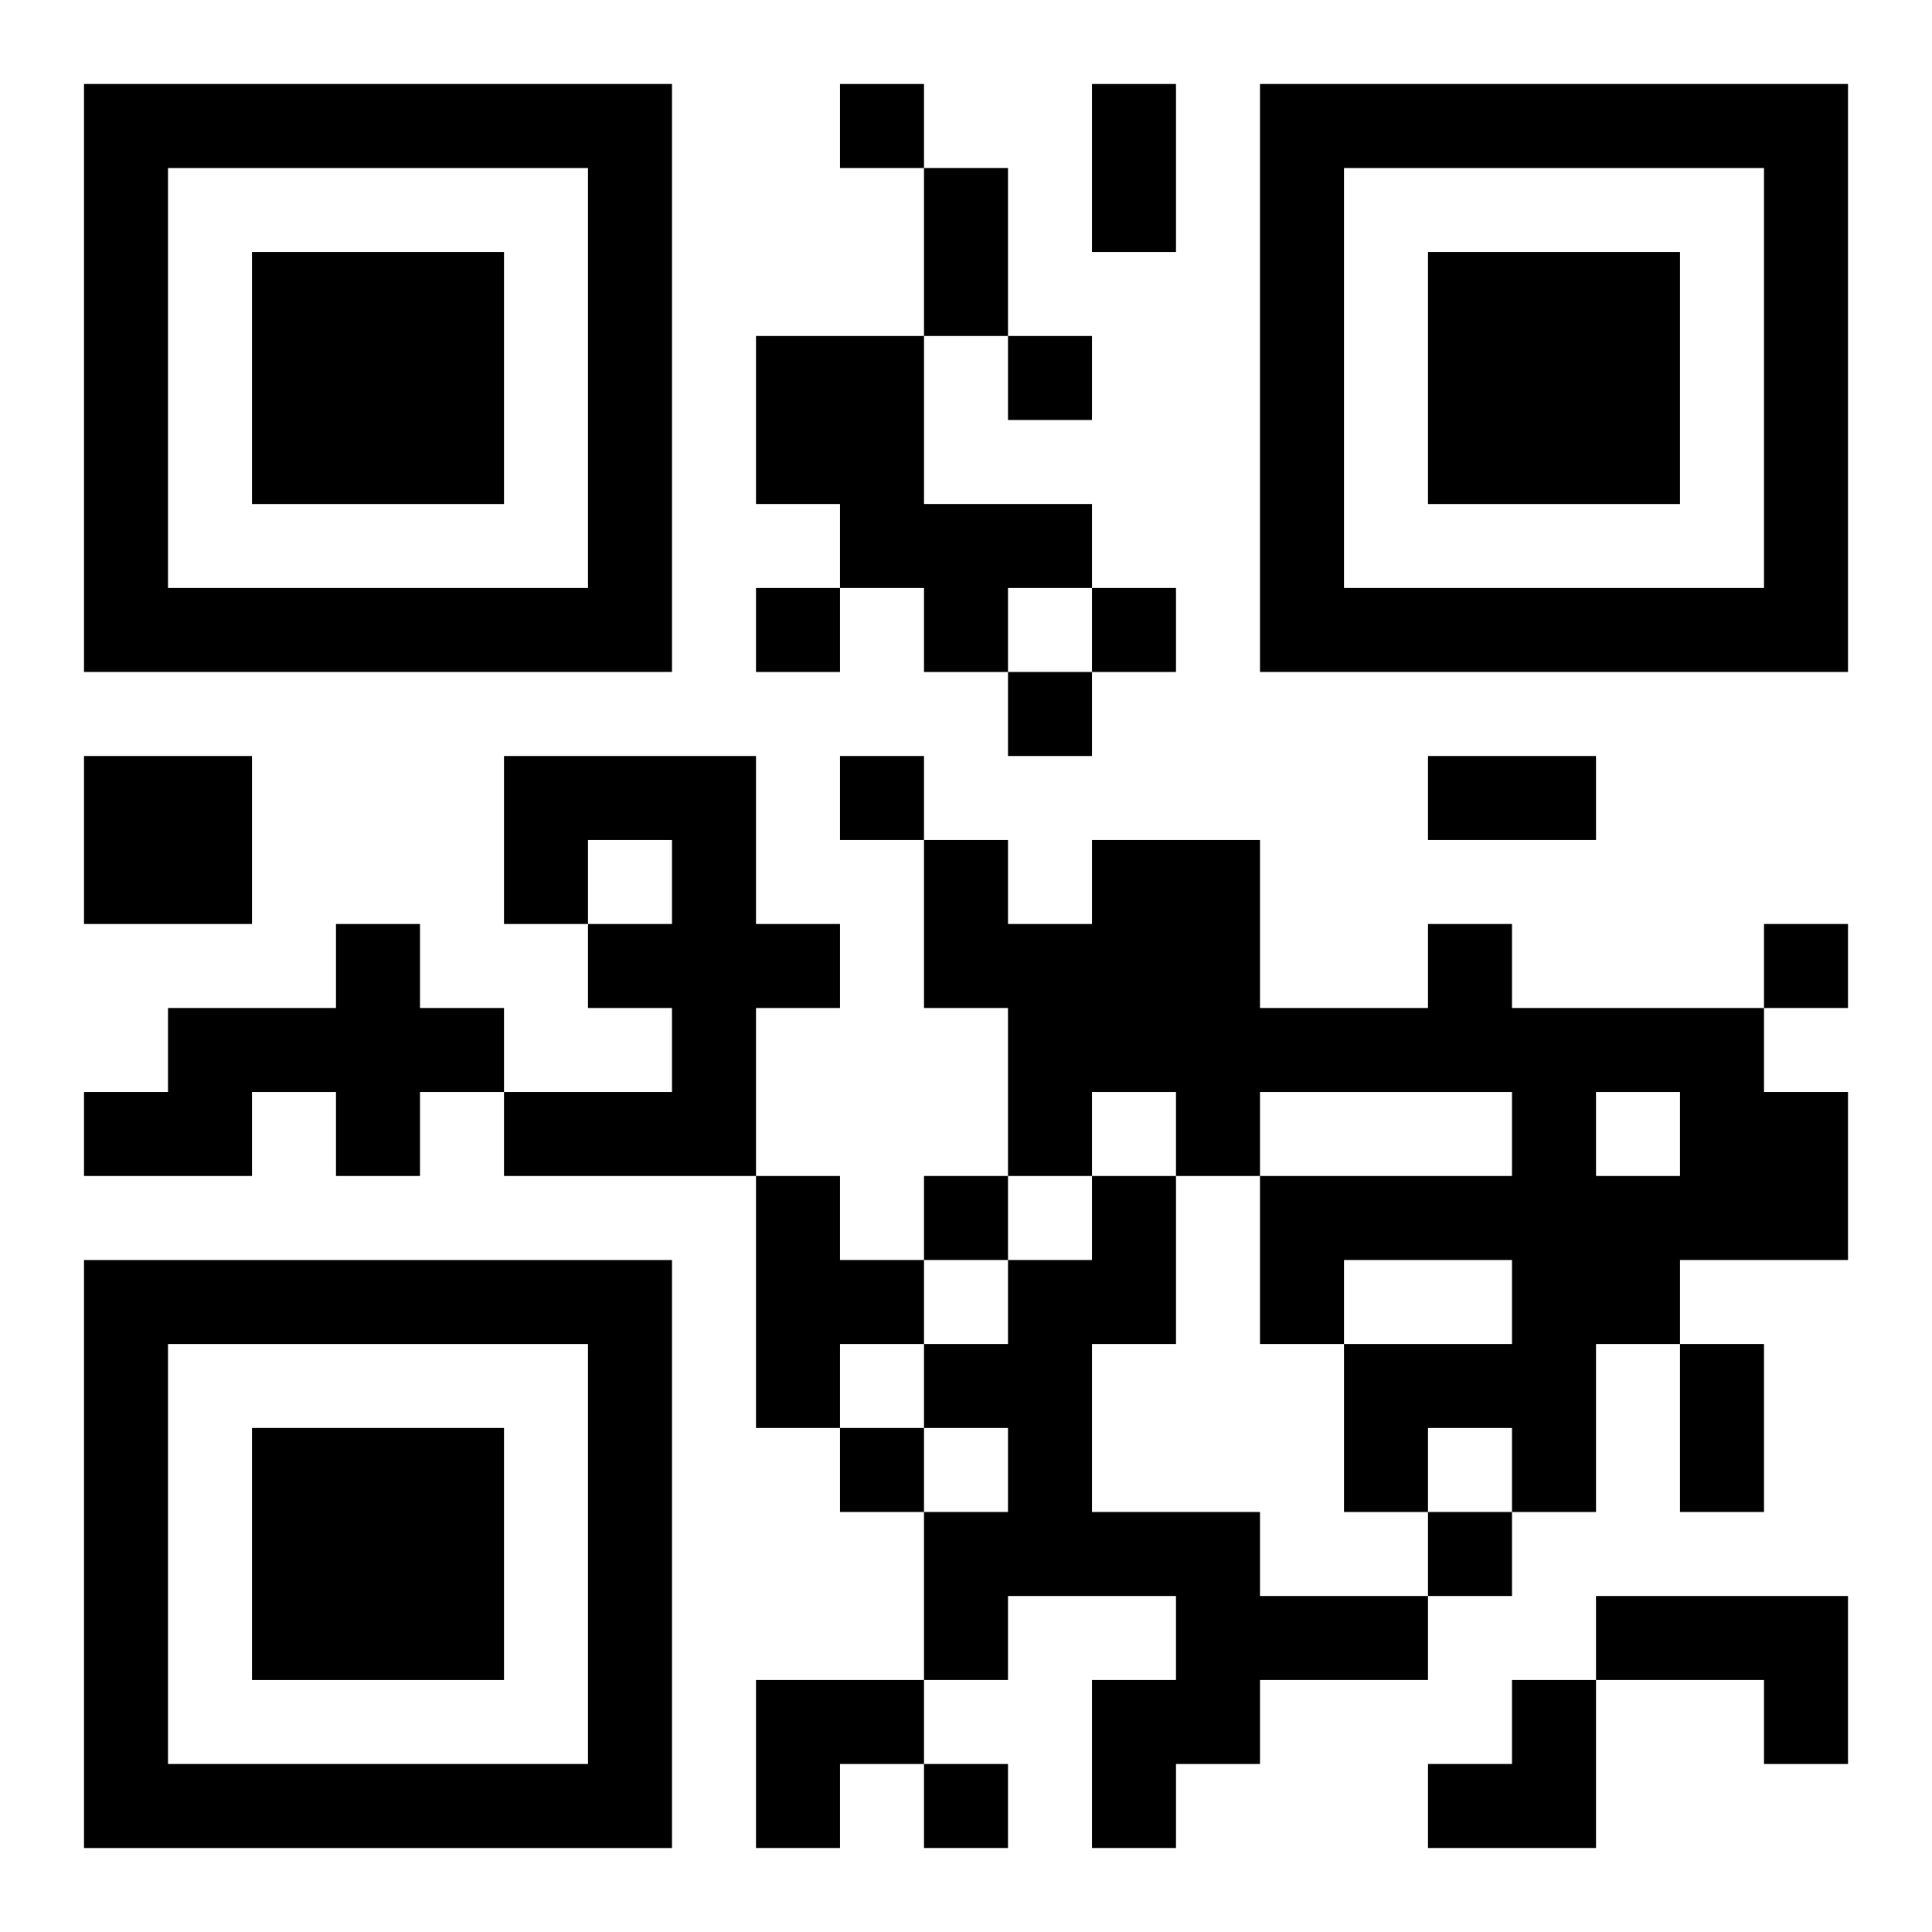
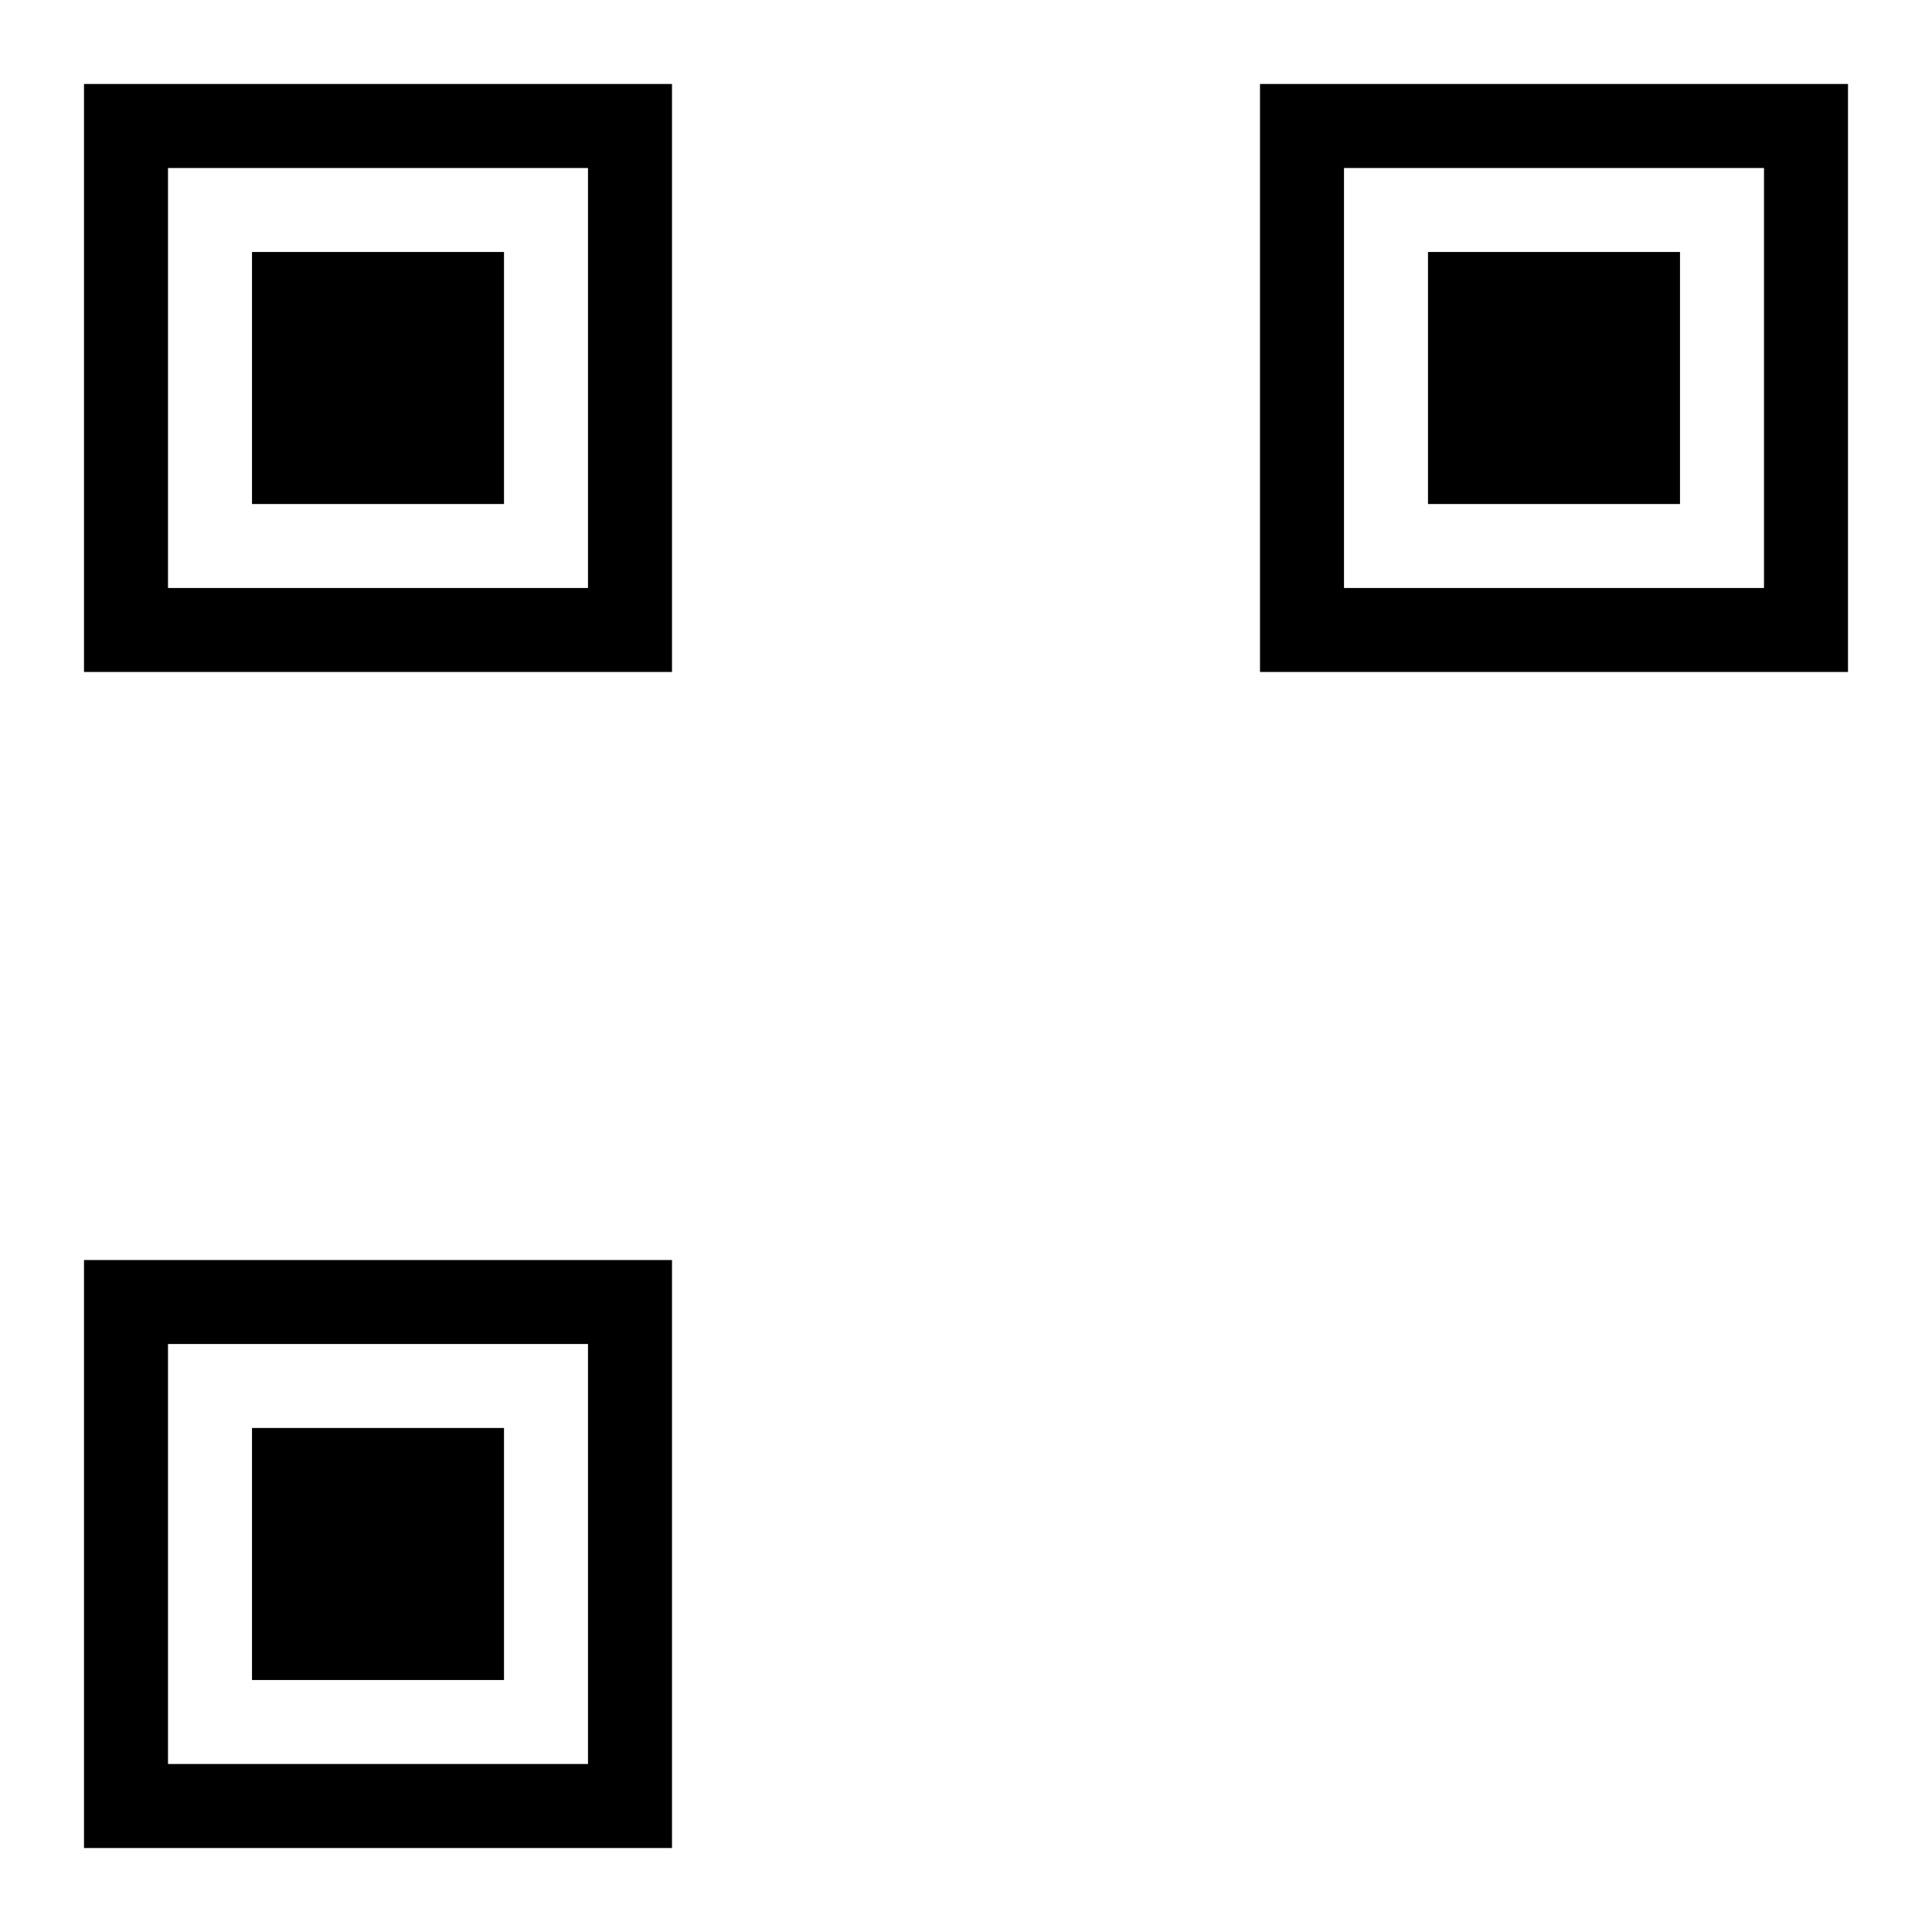
<svg xmlns="http://www.w3.org/2000/svg" xmlns:xlink="http://www.w3.org/1999/xlink" width="250" height="250" baseProfile="full" version="1.1" viewBox="-1 -1 23 23">
  <symbol id="a">
    <path d="m0 7v7h7v-7h-7zm1 1h5v5h-5v-5zm1 1v3h3v-3h-3z" />
  </symbol>
  <use y="-7" xlink:href="#a" />
  <use y="7" xlink:href="#a" />
  <use x="14" y="-7" xlink:href="#a" />
-   <path d="m8 3h2v2h2v1h-1v1h-1v-1h-1v-1h-1v-2m-8 5h2v2h-2v-2m5 0h3v2h1v1h-1v2h-3v-1h2v-1h-1v-1h1v-1h-1v1h-1v-2m-2 2h1v1h1v1h-1v1h-1v-1h-1v1h-2v-1h1v-1h2v-1m13 0h1v1h3v1h1v2h-2v1h-1v2h-1v-1h-1v1h-1v-2h2v-1h-2v1h-1v-2h3v-1h-3v1h-1v-1h-1v1h-1v-2h-1v-2h1v1h1v-1h2v2h2v-1m2 2v1h1v-1h-1m-10 1h1v1h1v1h-1v1h-1v-3m4 0h1v2h-1v2h2v1h2v1h-2v1h-1v1h-1v-2h1v-1h-2v1h-1v-2h1v-1h-1v-1h1v-1h1v-1m6 5h3v2h-1v-1h-2v-1m-9-18v1h1v-1h-1m2 3v1h1v-1h-1m-3 3v1h1v-1h-1m4 0v1h1v-1h-1m-1 1v1h1v-1h-1m-2 1v1h1v-1h-1m11 2v1h1v-1h-1m-10 3v1h1v-1h-1m-1 3v1h1v-1h-1m7 1v1h1v-1h-1m-6 3v1h1v-1h-1m2-20h1v2h-1v-2m-2 1h1v2h-1v-2m6 7h2v1h-2v-1m3 7h1v2h-1v-2m-11 4h2v1h-1v1h-1zm8 0m1 0h1v2h-2v-1h1z" />
</svg>